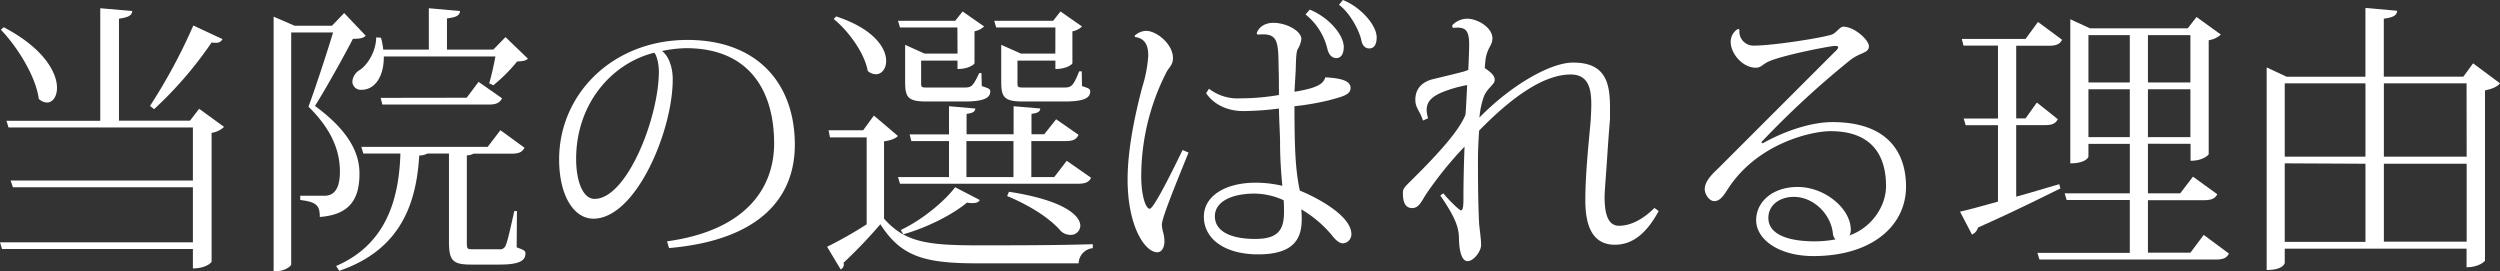
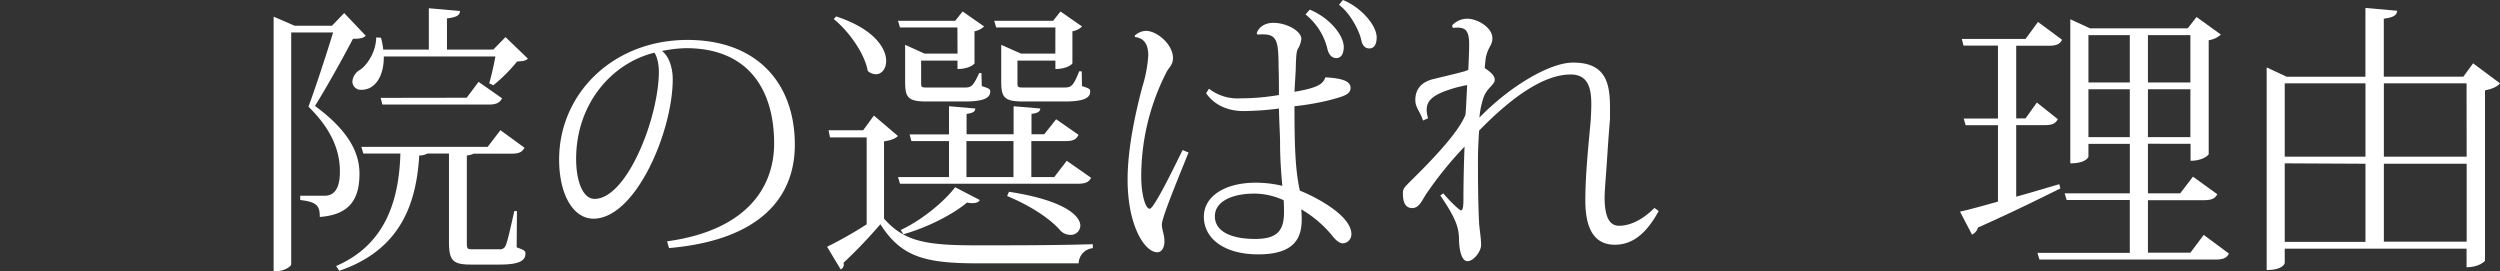
<svg xmlns="http://www.w3.org/2000/svg" viewBox="0 0 750 81.33">
  <rect x="0" y="0" width="750" height="81.33" fill="#333333" stroke="none" />
  <defs>
    <style>.cls-1{fill:#fff;}</style>
  </defs>
  <g id="レイヤー_2" data-name="レイヤー 2">
    <g id="レイヤー_26" data-name="レイヤー 26">
-       <path class="cls-1" d="M59.74,32.63l7.48,5.44a7.06,7.06,0,0,1-3.74,1.79V78.52c0,.17-1.62,2-5.61,2V74.7H.6l-.6-2H57.87V56.17h-54l-.68-2H57.87V38.24H2.55l-.6-2H30.08V2.47l9.61.84c-.18,1.36-1.11,1.87-4,2.3V36.2H57ZM1.1,8.16c12.16,6.37,16,13.68,16,18.18,0,2.72-1.36,4.42-3,4.42a3.77,3.77,0,0,1-2.47-1.1C10.79,23,5.18,14,.26,8.92ZM45,31.78A166.93,166.93,0,0,0,58,7.65l8.75,4.08a2,2,0,0,1-2,1.1,7.27,7.27,0,0,1-1.27-.08,116.56,116.56,0,0,1-17.25,20Z" />
      <path class="cls-1" d="M103.25,3.91l6.46,6.8c-.68.76-1.87.93-3.83.93-2.72,5.27-8.07,14.87-11.39,20.14,11,8.08,13.35,14.87,13.35,20.31,0,7.91-3.15,12.33-11.9,13,0-3.48-1-4.5-5.87-5.09V58.72h7.31c4.08,0,4.59-4.33,4.59-7.22C102,45,99.25,38.58,92.54,32c2-5.36,5.35-15.55,7.39-22.27H87.36v69.6c0,.43-1.79,2-4.42,2h-.85V5l6.29,2.72H99.59Zm51.83,59.4L155,74.19c2.21.85,2.63,1,2.63,1.87,0,2.21-2,3.31-7.73,3.31h-8.58c-5.61,0-6.63-1.27-6.63-7V46.06h-6.46a5.1,5.1,0,0,1-2.46.59c-.85,14.37-5.53,28.3-24,34.59l-.94-1.44c14.62-6.29,18.87-19.38,19.29-33.74H109l-.6-2h37.9l3.83-5,7.22,5.26c-.68,1.28-1.62,1.79-4,1.79h-11.3a5.15,5.15,0,0,1-2,.51V72.49c0,2.21.09,2.29,1.79,2.29h7.9a1.77,1.77,0,0,0,2-1.27c.51-1,1.53-5.61,2.55-10.2ZM146.76,25c.59-1.95,1.36-5.35,1.87-8.07H115.14c.09,5.78-2.55,10-6.63,10a2.51,2.51,0,0,1-2.8-2.47A4.45,4.45,0,0,1,107.92,21c2.47-1.61,4.93-5.78,4.93-9.77l1.44.08a19.85,19.85,0,0,1,.68,3.57h13.68V2.47l9.35.84c-.08,1.28-1,1.87-3.91,2.21v9.35H148l3.65-3.74,6.72,6.46c-.68.68-1.62.77-3.23.85A48.26,48.26,0,0,1,148,25.58ZM140,29.32l3.57-4.76,7.05,4.93c-.68,1.27-1.62,1.87-3.91,1.87h-32l-.51-2Z" />
      <path class="cls-1" d="M200.12,72.4c23.45-3.23,32.12-15.8,32.12-29.4,0-15.47-7.22-28.55-26.43-28.55a39.37,39.37,0,0,0-7.22.85c2,1.44,3.23,4.84,3.23,8.49,0,15.64-11.13,41.81-23.79,41.81-6,0-10.29-7.13-10.29-17.76,0-19.63,16.06-35.86,38.5-35.86,20.9,0,32.21,13,32.21,31.44,0,15.9-10.54,28.64-37.74,31ZM196.3,15.81C183.38,19,172.84,31.27,172.84,47.67c0,6.63,2,12,5.53,12,9.68,0,19.29-24.31,19.29-38.25C197.66,19.12,197,16.57,196.3,15.81Z" />
      <path class="cls-1" d="M269.37,40.79c-.51.6-1.78,1.28-4.16,1.62V65.6c6.2,7,12.92,8,27.87,8,10.37,0,24.22,0,34.76-.34v1.19A4.7,4.7,0,0,0,323.59,79H293.17c-15.81,0-22.86-2-29.06-11.73a145.79,145.79,0,0,1-11.05,11.56,1.65,1.65,0,0,1-.85,2l-4.08-6.8A123.75,123.75,0,0,0,260,67.3V41.22H249l-.43-2.13h10.37l3.23-4.42ZM250.85,4.93c11.39,3.74,15,9.52,15,13.34,0,2.38-1.36,4-3.06,4a3.63,3.63,0,0,1-2.47-1c-.93-5.27-5.69-11.9-10.2-15.56Zm36.37,3.31H270l-.6-2h17.17l2.21-2.8,6.46,4.5a6,6,0,0,1-2.89,1.45V19c0,.17-1.53,1.7-5.1,1.7V18.19H276.34v6.45c0,1.62,0,1.62,2.13,1.62h10.37c2.54,0,2.88,0,4.92-4.33h.68l.09,3.9c2.12.68,2.55.85,2.55,1.62,0,1.95-2,3-7.74,3H278c-5.7,0-6.46-1.27-6.46-6v-11l5.86,2.64h9.86Zm32.8,40,7.31,5.1c-.68,1.27-1.61,1.78-4,1.78H270l-.6-2h15.3V42.32h-11.3l-.51-2h11.81V31.87l7.9.68c-.08.93-.68,1.36-2.63,1.61v6.12h14.11V31.87l8,.68c-.08.93-.68,1.36-2.63,1.61v6.12h3.82l3.57-4.5,6.72,4.67c-.68,1.36-1.53,1.87-3.91,1.87H309.4V53.11h6.88ZM293.93,60c-.34.68-1.1.93-2.12.93a6.38,6.38,0,0,1-1.7-.17C286,64.24,278.3,68.24,271,70.28L270.22,69c6.55-3.06,13.26-8.75,16.32-12.83Zm-4-17.68V53.11h14.11V42.32ZM316.62,8.24H298.86l-.59-2h17.67l2.21-2.8,6.46,4.5a5.38,5.38,0,0,1-2.89,1.45V19c0,.17-1.53,1.7-5.1,1.7V18.19H305.24v6.45c0,1.62,0,1.62,2.29,1.62h11.22c2.55,0,3.06,0,5-4.85h.77l.08,4.42c2.13.68,2.46.85,2.46,1.62,0,1.95-1.86,3-7.81,3H307c-5.78,0-6.63-1.27-6.63-6v-11l5.95,2.64h10.28ZM302.69,57.53c16.65,2.55,21.41,7.22,21.41,10.2A2.83,2.83,0,0,1,321,70.45a4.15,4.15,0,0,1-2.72-1.11c-2.89-3.4-8.41-7.3-16.14-10.53Z" />
      <path class="cls-1" d="M340.41,10.71a5.15,5.15,0,0,1,3.4-1.45c3.23,0,8.08,4,8.08,8.16,0,2-1.11,2.72-1.87,4.08a68.62,68.62,0,0,0-7.65,31.36c0,5.61,1.27,9.77,2.55,9.77S352.4,49.88,354.78,45l1.78.77c-3.82,9.43-8,19.63-8,21.58,0,1.7.77,2.89.77,5.1,0,1.7-.77,3.23-2.13,3.23-3.74,0-8.92-7.82-8.92-21.84,0-9.69,2.55-20.73,4.42-27.79a39.74,39.74,0,0,0,1.78-9.34c0-2.81-.76-5.19-4-5.61Zm47.93,16.82c7.82-1.27,8.67-2.72,9.27-4.33,4.41.25,7.56.93,7.56,3.14,0,2-2,2.55-6.46,3.74a79.8,79.8,0,0,1-10.37,1.79c0,12.91.34,18.69,1.36,24.13l.26,1.19c4.08,1.62,15.46,7.23,15.46,13.09A2.71,2.71,0,0,1,402.87,73c-1,0-2.12-.85-3.48-2.64a35,35,0,0,0-9-7.56c.43,6,.51,13.51-12.92,13.51-10.11,0-16.31-4.67-16.31-11.3,0-6.37,6.71-10.2,15.47-10.2a34.28,34.28,0,0,1,8.07.94c-.34-3.66-.68-8-.68-13,0-2.29-.26-5.94-.34-10.19a87.64,87.64,0,0,1-10.71.76c-4.16,0-8.5-1.53-11.13-5.35l.85-1.36a14,14,0,0,0,9.43,2.89,67.88,67.88,0,0,0,11.56-1c0-1.11,0-6.54-.09-7.82-.08-7.73-.17-10.37-4.67-10.37a10.34,10.34,0,0,0-1.62.09L377,10c.6-1.87,2.47-3.15,5-3.15,4,0,8.41,2.47,8.41,4.85a7.43,7.43,0,0,1-1.1,3.06c-.51.93-.51,3.74-.6,6.37Zm-3.23,32.55a21.13,21.13,0,0,0-8.75-2c-6.8,0-11.9,2.38-11.9,6.8,0,4.59,4.93,6.8,12.07,6.8,6.46,0,8.67-2.3,8.67-8C385.2,62.63,385.2,61.44,385.11,60.08Zm7.82-57.19c5.86,2.38,10.2,7.65,10.2,11.22,0,1.53-.51,3.31-2.21,3.31-1.19,0-2.13-.76-2.63-2.46a18.92,18.92,0,0,0-6.63-10.63ZM402.87,0C408.4,2.21,413,7.65,413,11.22c0,1.53-.43,3.31-2.21,3.31-1.11,0-2-.68-2.38-2.38-.51-2.72-3.32-8.24-6.72-10.71Z" />
      <path class="cls-1" d="M483,35.69c0,.09-.43,5-.77,10.37s-.85,11.22-.85,13.09c0,5.94,1.45,8.58,4.34,8.58s6.62-1.36,10.62-5.35l1.27.93c-3.48,6.37-7.56,10.11-13.17,10.11-6.54,0-8.84-5.44-8.84-13.25,0-8.67,1.19-18.87,1.62-24.22.08-1.62.17-3.15.17-4.68,0-4.93-1-8.92-6.21-8.92-8,0-17.59,6.71-27.44,16.83-.17,2.29-.35,6.12-.35,8.07,0,5.61,0,13,.35,19.88.17,2,.59,4.51.59,6.38s-2.21,4.84-4.08,4.84c-1.7,0-2.46-3.06-2.55-6.37,0-3.57-.85-6.38-5.61-13.34L433,58c1.87,2.29,4.84,5.1,5.27,5.1s.76-.52.76-3.23c0-5.61.17-11.82.34-15.89A110.92,110.92,0,0,0,428,58c-1.44,2.13-2.2,4.42-4.33,4.42-1.95,0-2.8-1.53-2.8-4.42,0-1.19.17-1.53,1.95-3.31,7-6.89,14.79-15,16.83-20.31.25-3,.34-6.29.51-8.84-.77.08-2,.42-2.81.59-7.39,2-9.35,3.91-9.35,6.89a8.67,8.67,0,0,0,.43,2.46l-1.53.68c-.94-2.89-2.3-3.82-2.3-6.2,0-3,1.62-5.27,5.27-6.21,3.49-.84,7.14-1.7,9.27-2.29a11.71,11.71,0,0,0,1.36-.51c.08-2.12.25-5.52.25-7.65,0-4.76-1.53-5.27-4.93-4.93l-.17-.76a6.24,6.24,0,0,1,4.51-2c3.06,0,7.56,2.63,7.56,5.86,0,2.13-1.27,2.55-1.95,5.7-.18,1-.26,2.46-.35,3.23,1.53,1.1,3,2.12,3,3.56s-2.13,2.3-3.23,4.93a25,25,0,0,0-1.36,6.38c9.6-9.86,21.42-16.49,28-16.49C482.16,18.7,483,25.58,483,32.55Z" />
-       <path class="cls-1" d="M528.81,43c6.62-3.74,14.61-6.37,20.9-6.37,16.74,0,22.1,9.26,22.1,19.37,0,11.64-10.12,20.82-27.79,20.82-10.29,0-17.17-4.93-17.17-10.79,0-5.35,4.76-9.94,12.49-9.94,8,0,15.9,6.37,15.9,12.91a2.87,2.87,0,0,1-.43,1.62c6.37-2.13,11-8.5,11-14.79,0-9.6-4.59-16.48-16.65-16.48-5.78,0-21.84,3.65-30.68,17.16-1.11,1.7-2.3,3.83-4.17,3.83-1.61,0-2.89-2.13-2.89-3.57,0-2.72,2.89-5.1,4.34-6.55,7-7,24.73-24.73,34.76-34.75.68-.6.93-1,.93-1.28s-.34-.42-.85-.42c-1.53,0-15.55,2.72-20,4.67-2,.94-2.21,1.87-3.91,1.87-3.83,0-7.48-4.16-7.48-7.73a4.43,4.43,0,0,1,2.21-3.91l.42.25a4.23,4.23,0,0,0,4.51,4.76c5.27,0,19.8-2.21,23.2-3.31C550.9,9.86,552,8,552.94,8c3.4,0,7.73,4,7.73,5.86,0,2.13-2.55,1.79-5.61,4.17a269.68,269.68,0,0,0-26.68,24.64Zm15.46,29.4a32.8,32.8,0,0,0,6.38-.59,2.94,2.94,0,0,1-.77-1.62c-.51-5.86-5.78-11.13-11.73-11.13-4.24,0-7.64,2.46-7.64,6.29C530.51,71,538,72.4,544.27,72.4Z" />
      <path class="cls-1" d="M604.86,59c4.08-1.11,8.5-2.47,12.92-3.74l.34,1.27c-5.7,2.81-13.85,6.89-24.73,11.73a3.27,3.27,0,0,1-1.79,2.12L588,63.48c2.47-.51,6.46-1.62,11.39-3V37.56h-9.69l-.59-2h10.28V13.68H589.05l-.51-2h19.12l3.74-5.1,7.23,5.36c-.68,1.27-1.7,1.78-3.91,1.78h-9.86V35.52h2.8l3.4-4.76,6.29,5c-.68,1.27-1.61,1.78-3.91,1.78h-8.58Zm56.26,11.47,7.56,5.61c-.68,1.27-1.62,1.78-4,1.78H611.83l-.6-2h27.71V60H620l-.6-2h19.55V43.17H626.53V47c0,.09-.68,2-5.44,2V5.78L627,8.5h29.32l2.64-3.4,7.3,5.27a6.93,6.93,0,0,1-3.65,1.7V46.23c0,.25-1.7,2-5.44,2v-5.1H644.38V58h9.68l3.83-5,7.3,5.27c-.68,1.28-1.69,1.79-4.07,1.79H644.38V75.8h12.74ZM638.94,10.54H626.53V24.73h12.41ZM626.53,41.13h12.41V26.77H626.53Zm30.59-30.59H644.38V24.73h12.74ZM644.38,41.13h12.74V26.77H644.38Z" />
      <path class="cls-1" d="M741.93,19,750,25c-.68.94-2.38,1.7-4.5,2.13V78.18c0,.17-1.79,2-5.53,2V74.61H685.42v4.25C685.42,79,685,81,680,81V20.23l6,2.8h23.63V2.38l9.51.85c-.08,1.36-1.1,2-4,2.38V23H739Zm-32.29,6H685.42v22h24.22Zm-24.22,24V72.57h24.22V49.12Zm54.55-24H715.16v22H740Zm-24.81,47.5H740V49.12H715.16Z" />
    </g>
  </g>
</svg>